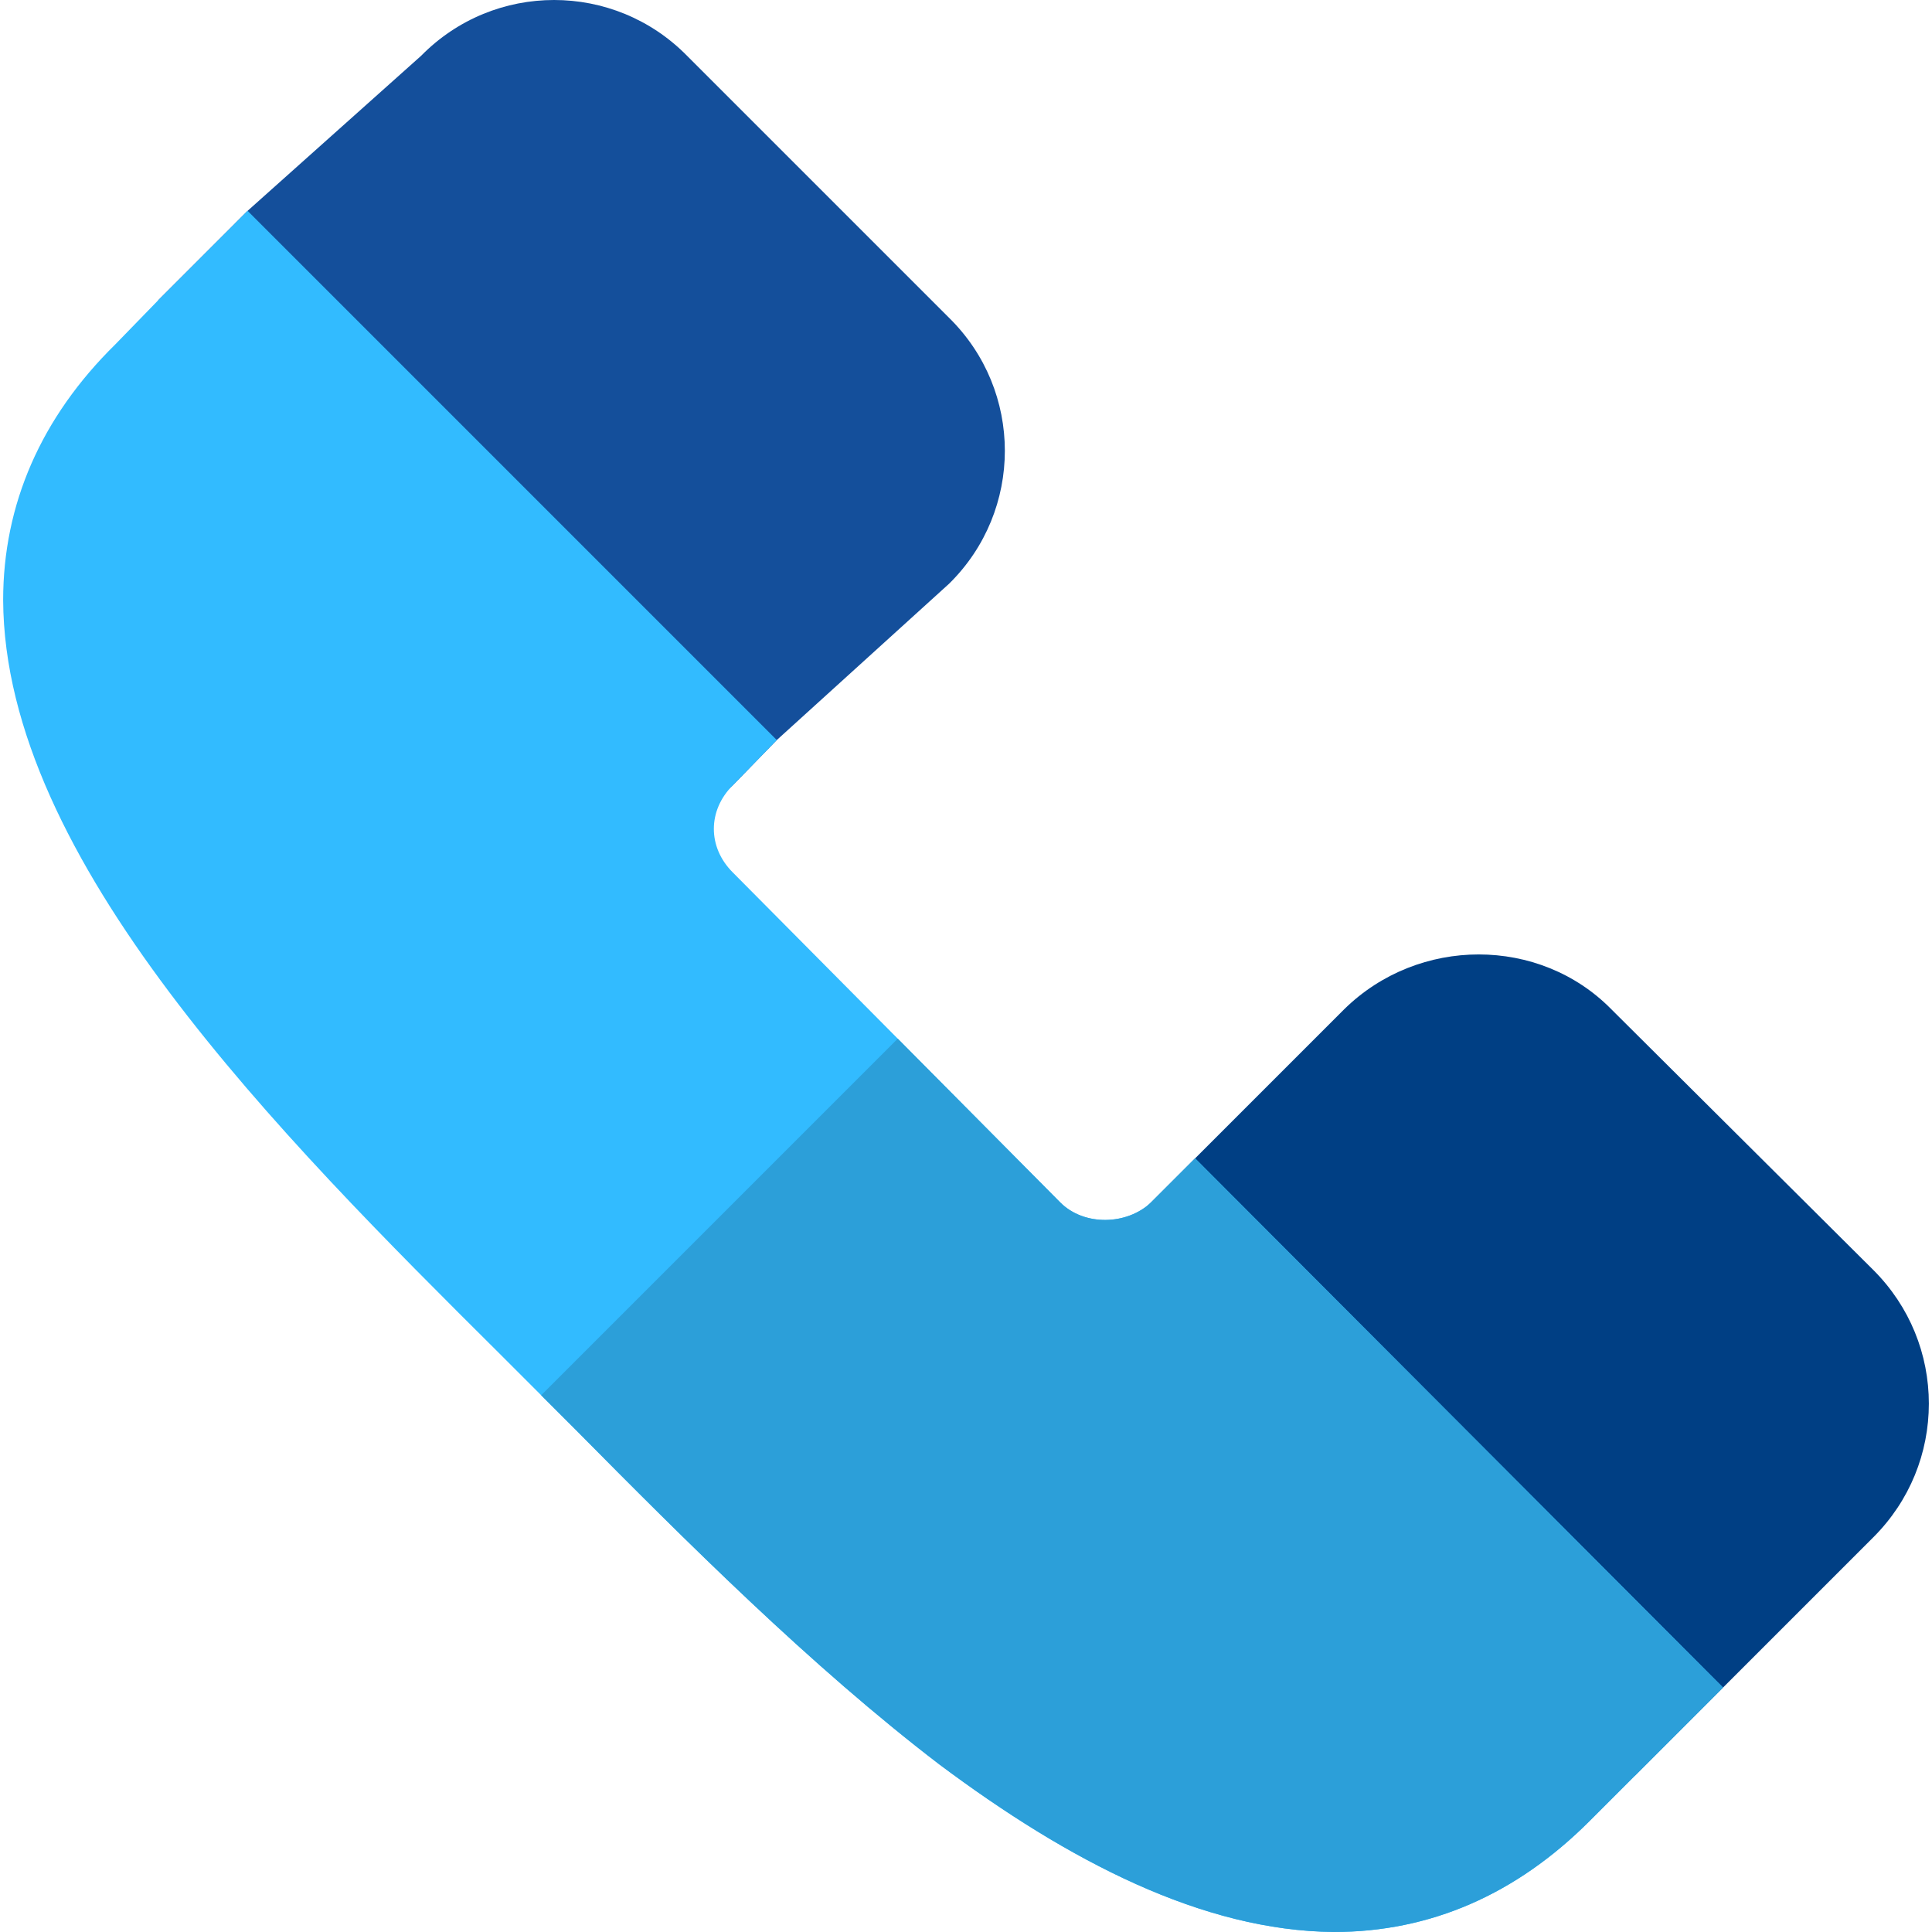
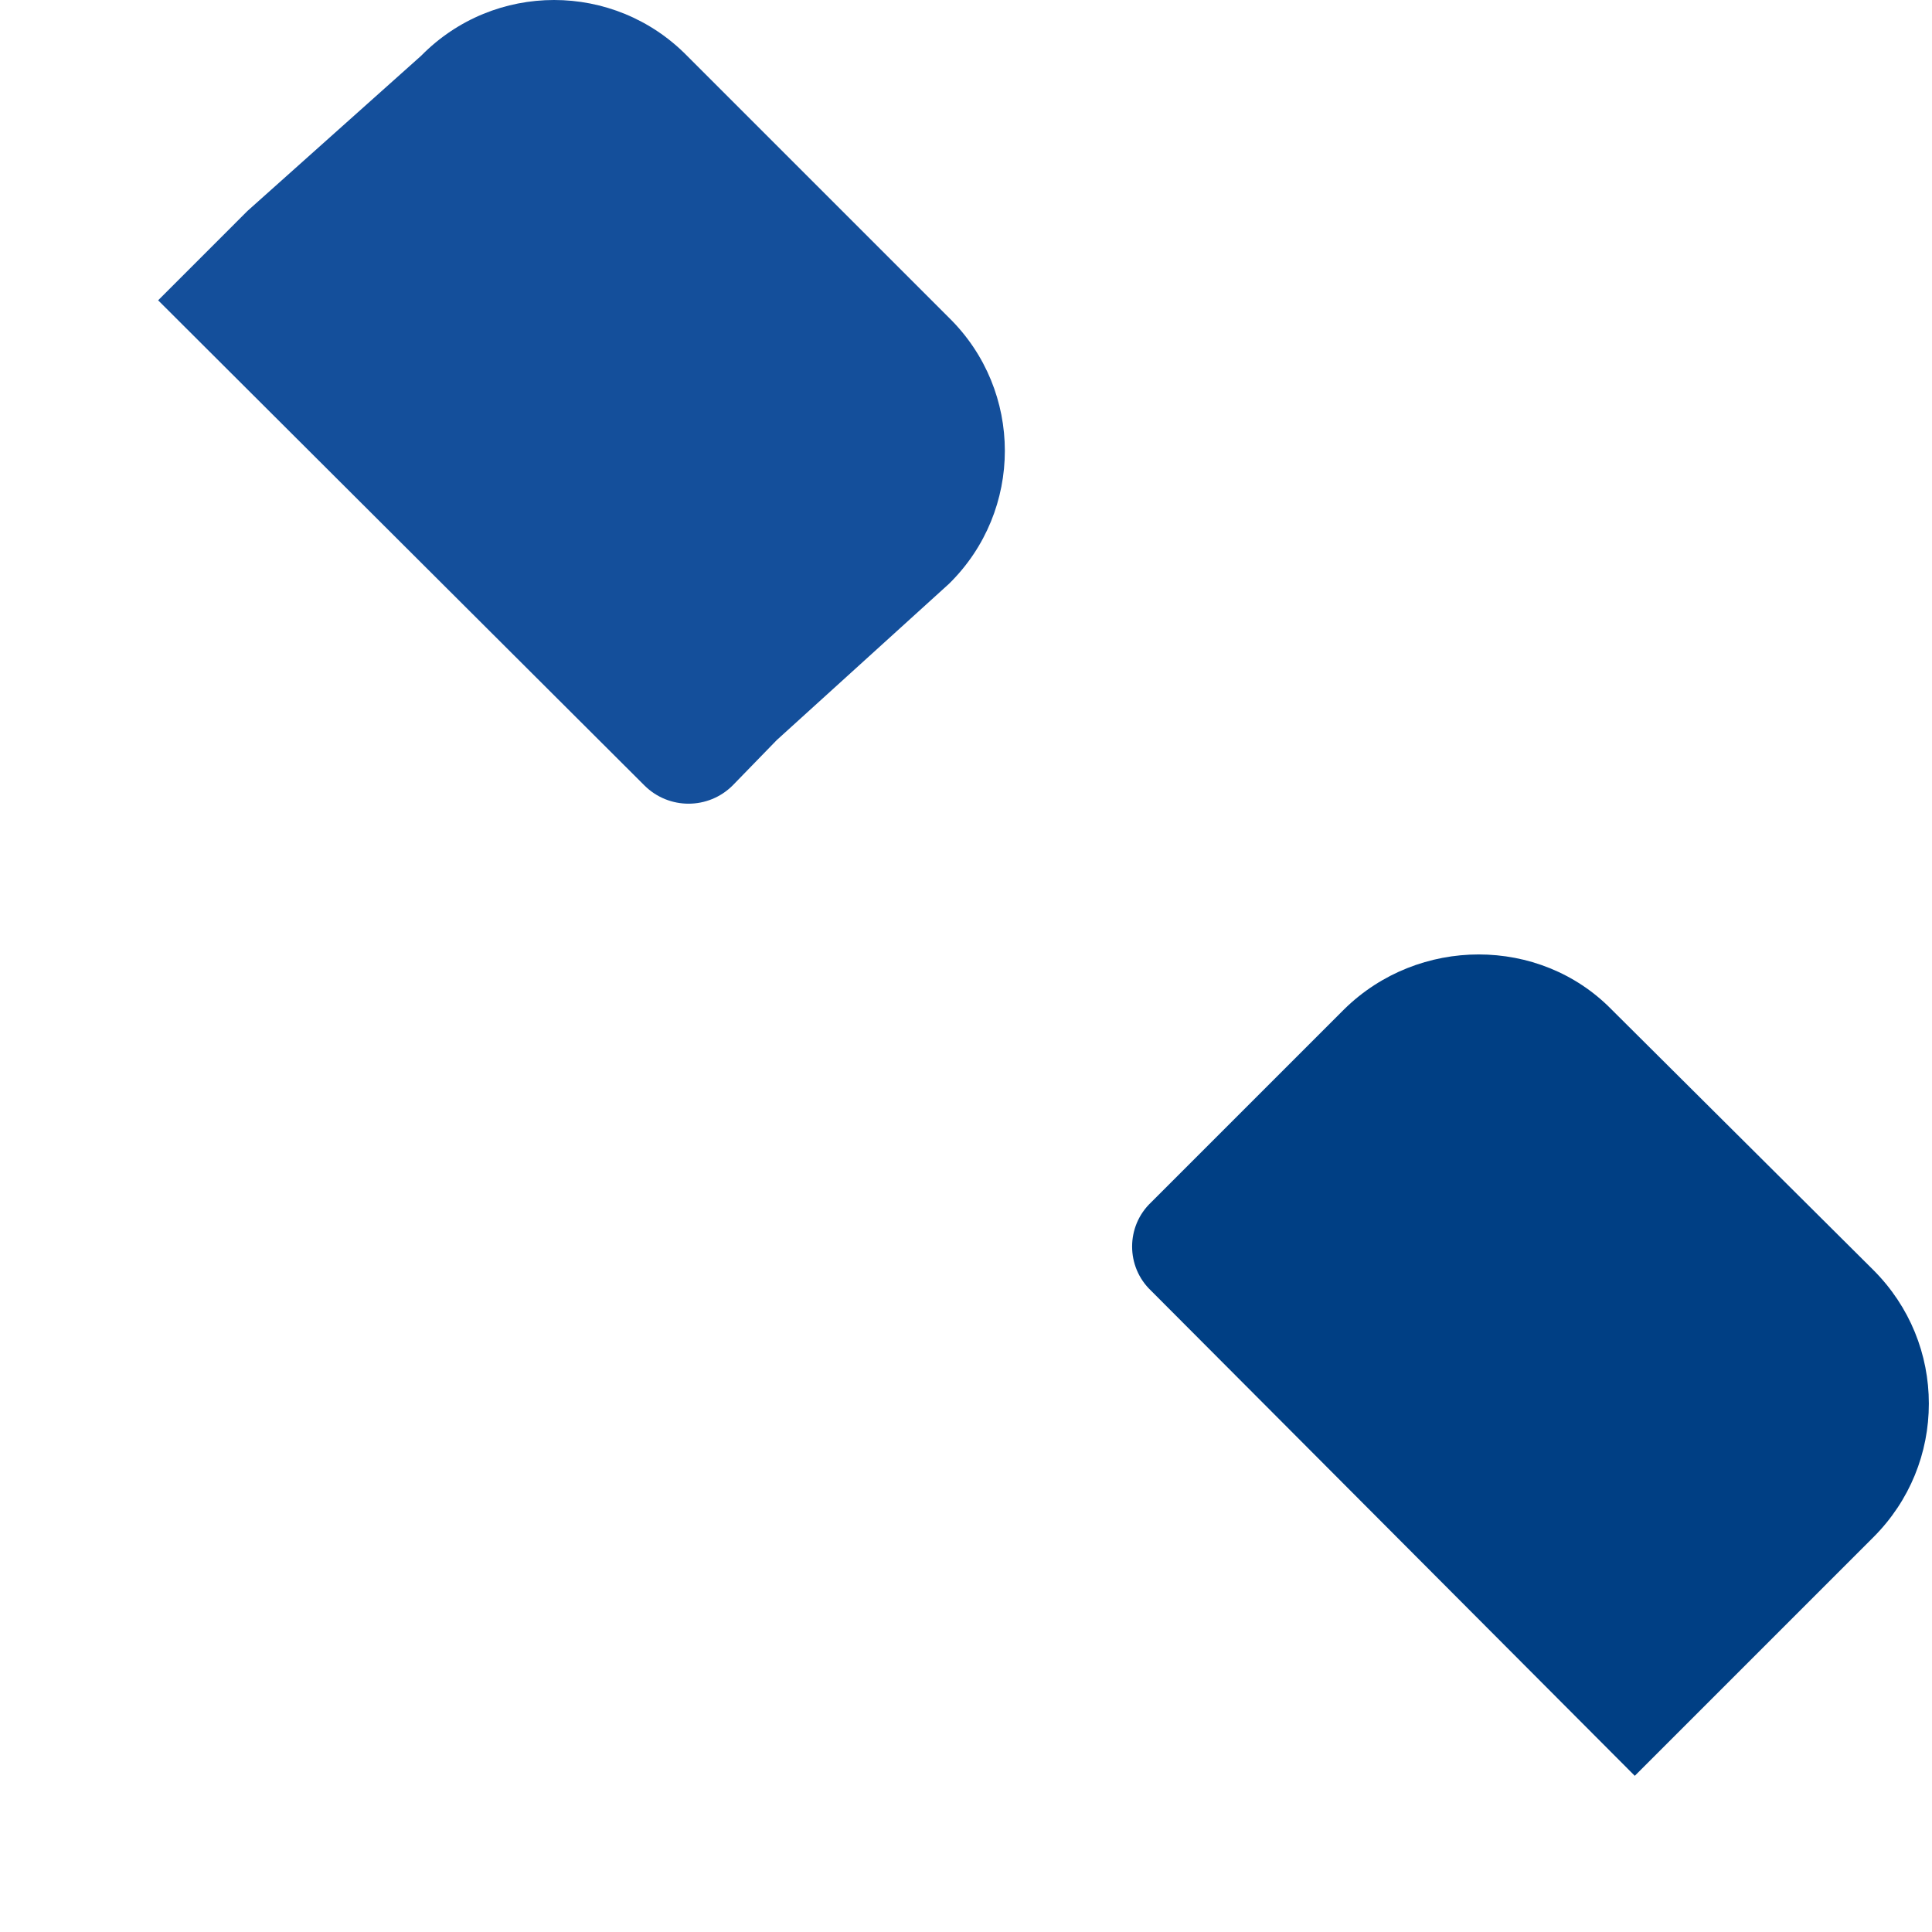
<svg xmlns="http://www.w3.org/2000/svg" height="800px" width="800px" version="1.1" id="Layer_1" viewBox="0 0 512.001 512.001" xml:space="preserve">
  <path style="fill:#003F84;" d="M433.236,470.611l63.238-63.238c9.685-9.682,14.692-22.371,14.692-35.395  c0-13.021-5.008-25.71-14.692-35.395l-69.455-69.12c-19.031-19.366-51.088-19.366-70.79,0l-39.512,39.514l-11.686,11.686  c-6.678,6.344-6.678,17.03,0,23.374L433.236,470.611z" />
  <path style="fill:#144F9B;" d="M251.522,84.229l-69.455-69.453c-19.368-19.702-51.09-19.702-70.456,0L65.614,55.874L41.908,79.583  l128.874,128.57c6.465,6.45,16.933,6.443,23.391-0.013l11.686-12.021l45.664-41.432C271.221,135.319,271.221,103.597,251.522,84.229  z" />
-   <path style="fill:#32BBFF;" d="M316.717,306.978l-11.686,11.686c-6.344,6.01-17.698,6.344-24.043,0l-86.816-87.485  c-6.678-6.678-6.632-16.408,0-23.04l11.686-12.021L65.614,55.874L41.908,79.583L30.553,91.269  c-19.7,19.367-29.718,42.407-29.718,67.785c0.334,68.786,73.127,141.579,131.896,200.014l19.702,19.7  c29.384,29.718,62.442,62.776,96.5,88.822c34.393,25.711,69.788,44.077,104.515,44.41c25.712,0,48.417-10.018,67.785-29.384  l35.395-35.395L316.717,306.978z" />
-   <path style="fill:#2C9FD9;" d="M248.933,467.589c34.393,25.712,69.788,44.078,104.515,44.412c25.712,0,48.417-10.018,67.785-29.384  l35.395-35.395l-139.91-140.243l-11.686,11.686c-6.344,6.01-17.699,6.344-24.043,0l-43.076-43.406l-94.497,94.496l9.017,9.015  C181.817,408.487,214.875,441.544,248.933,467.589z" />
</svg>